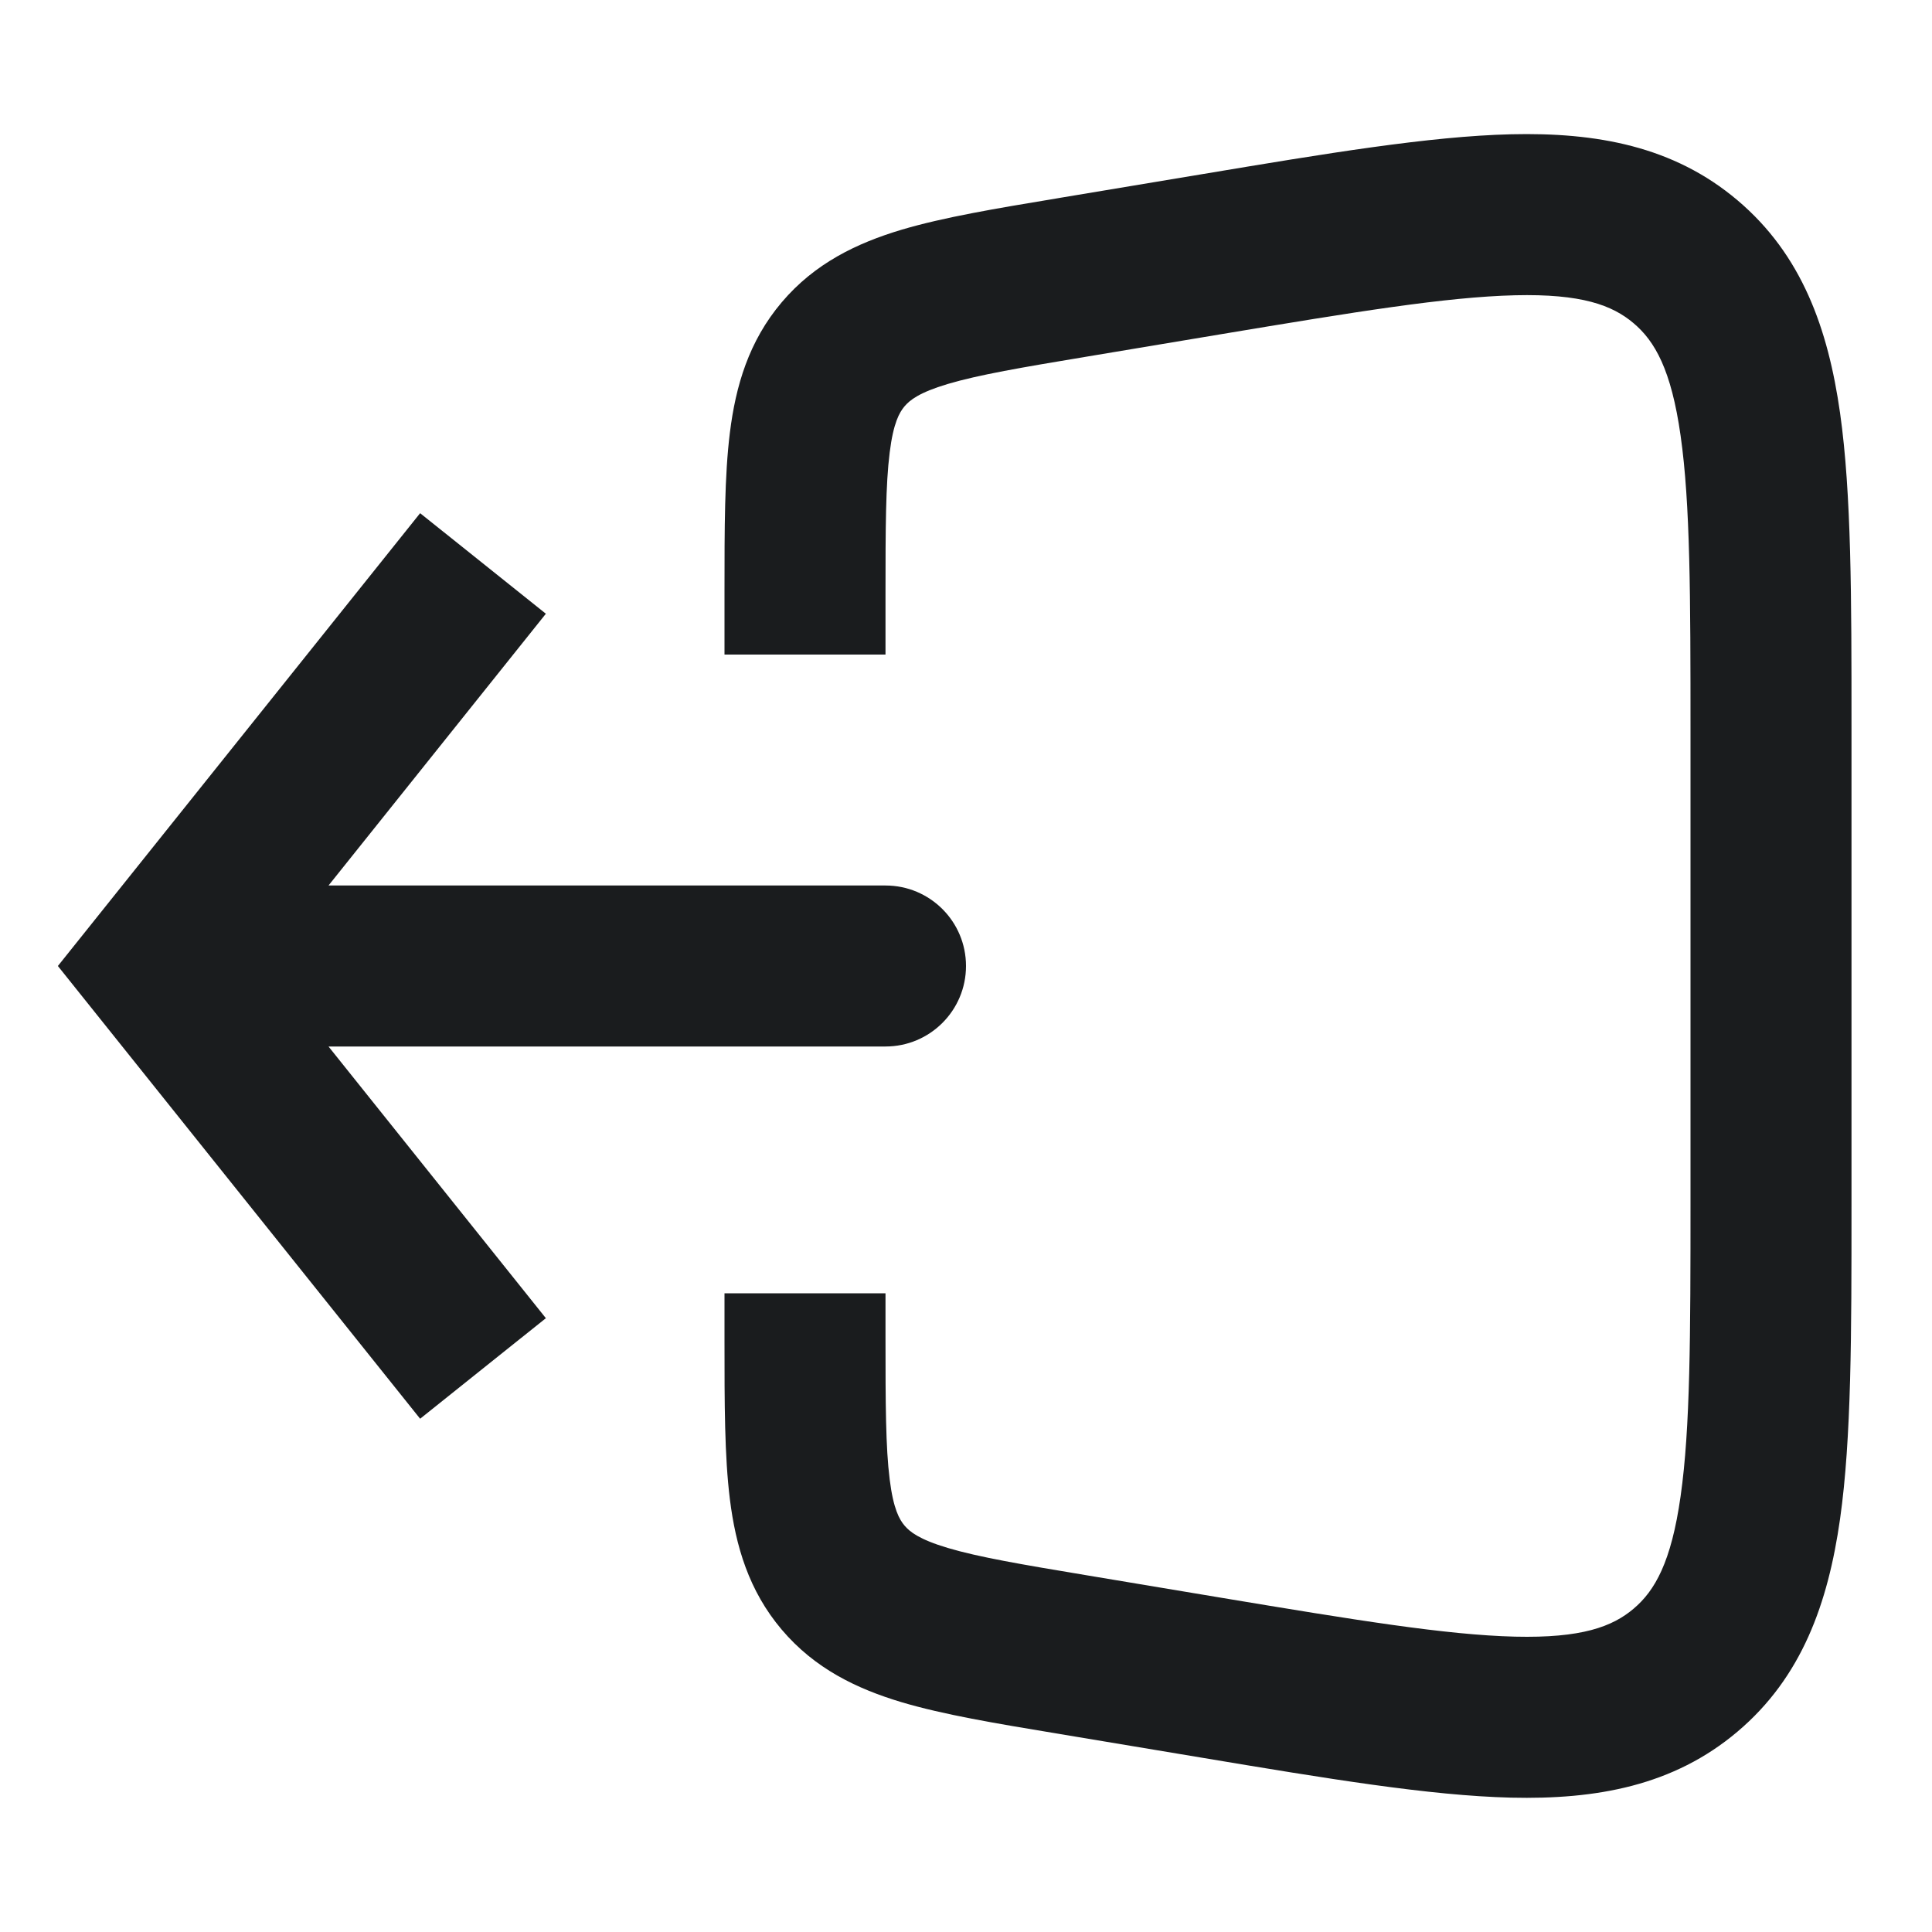
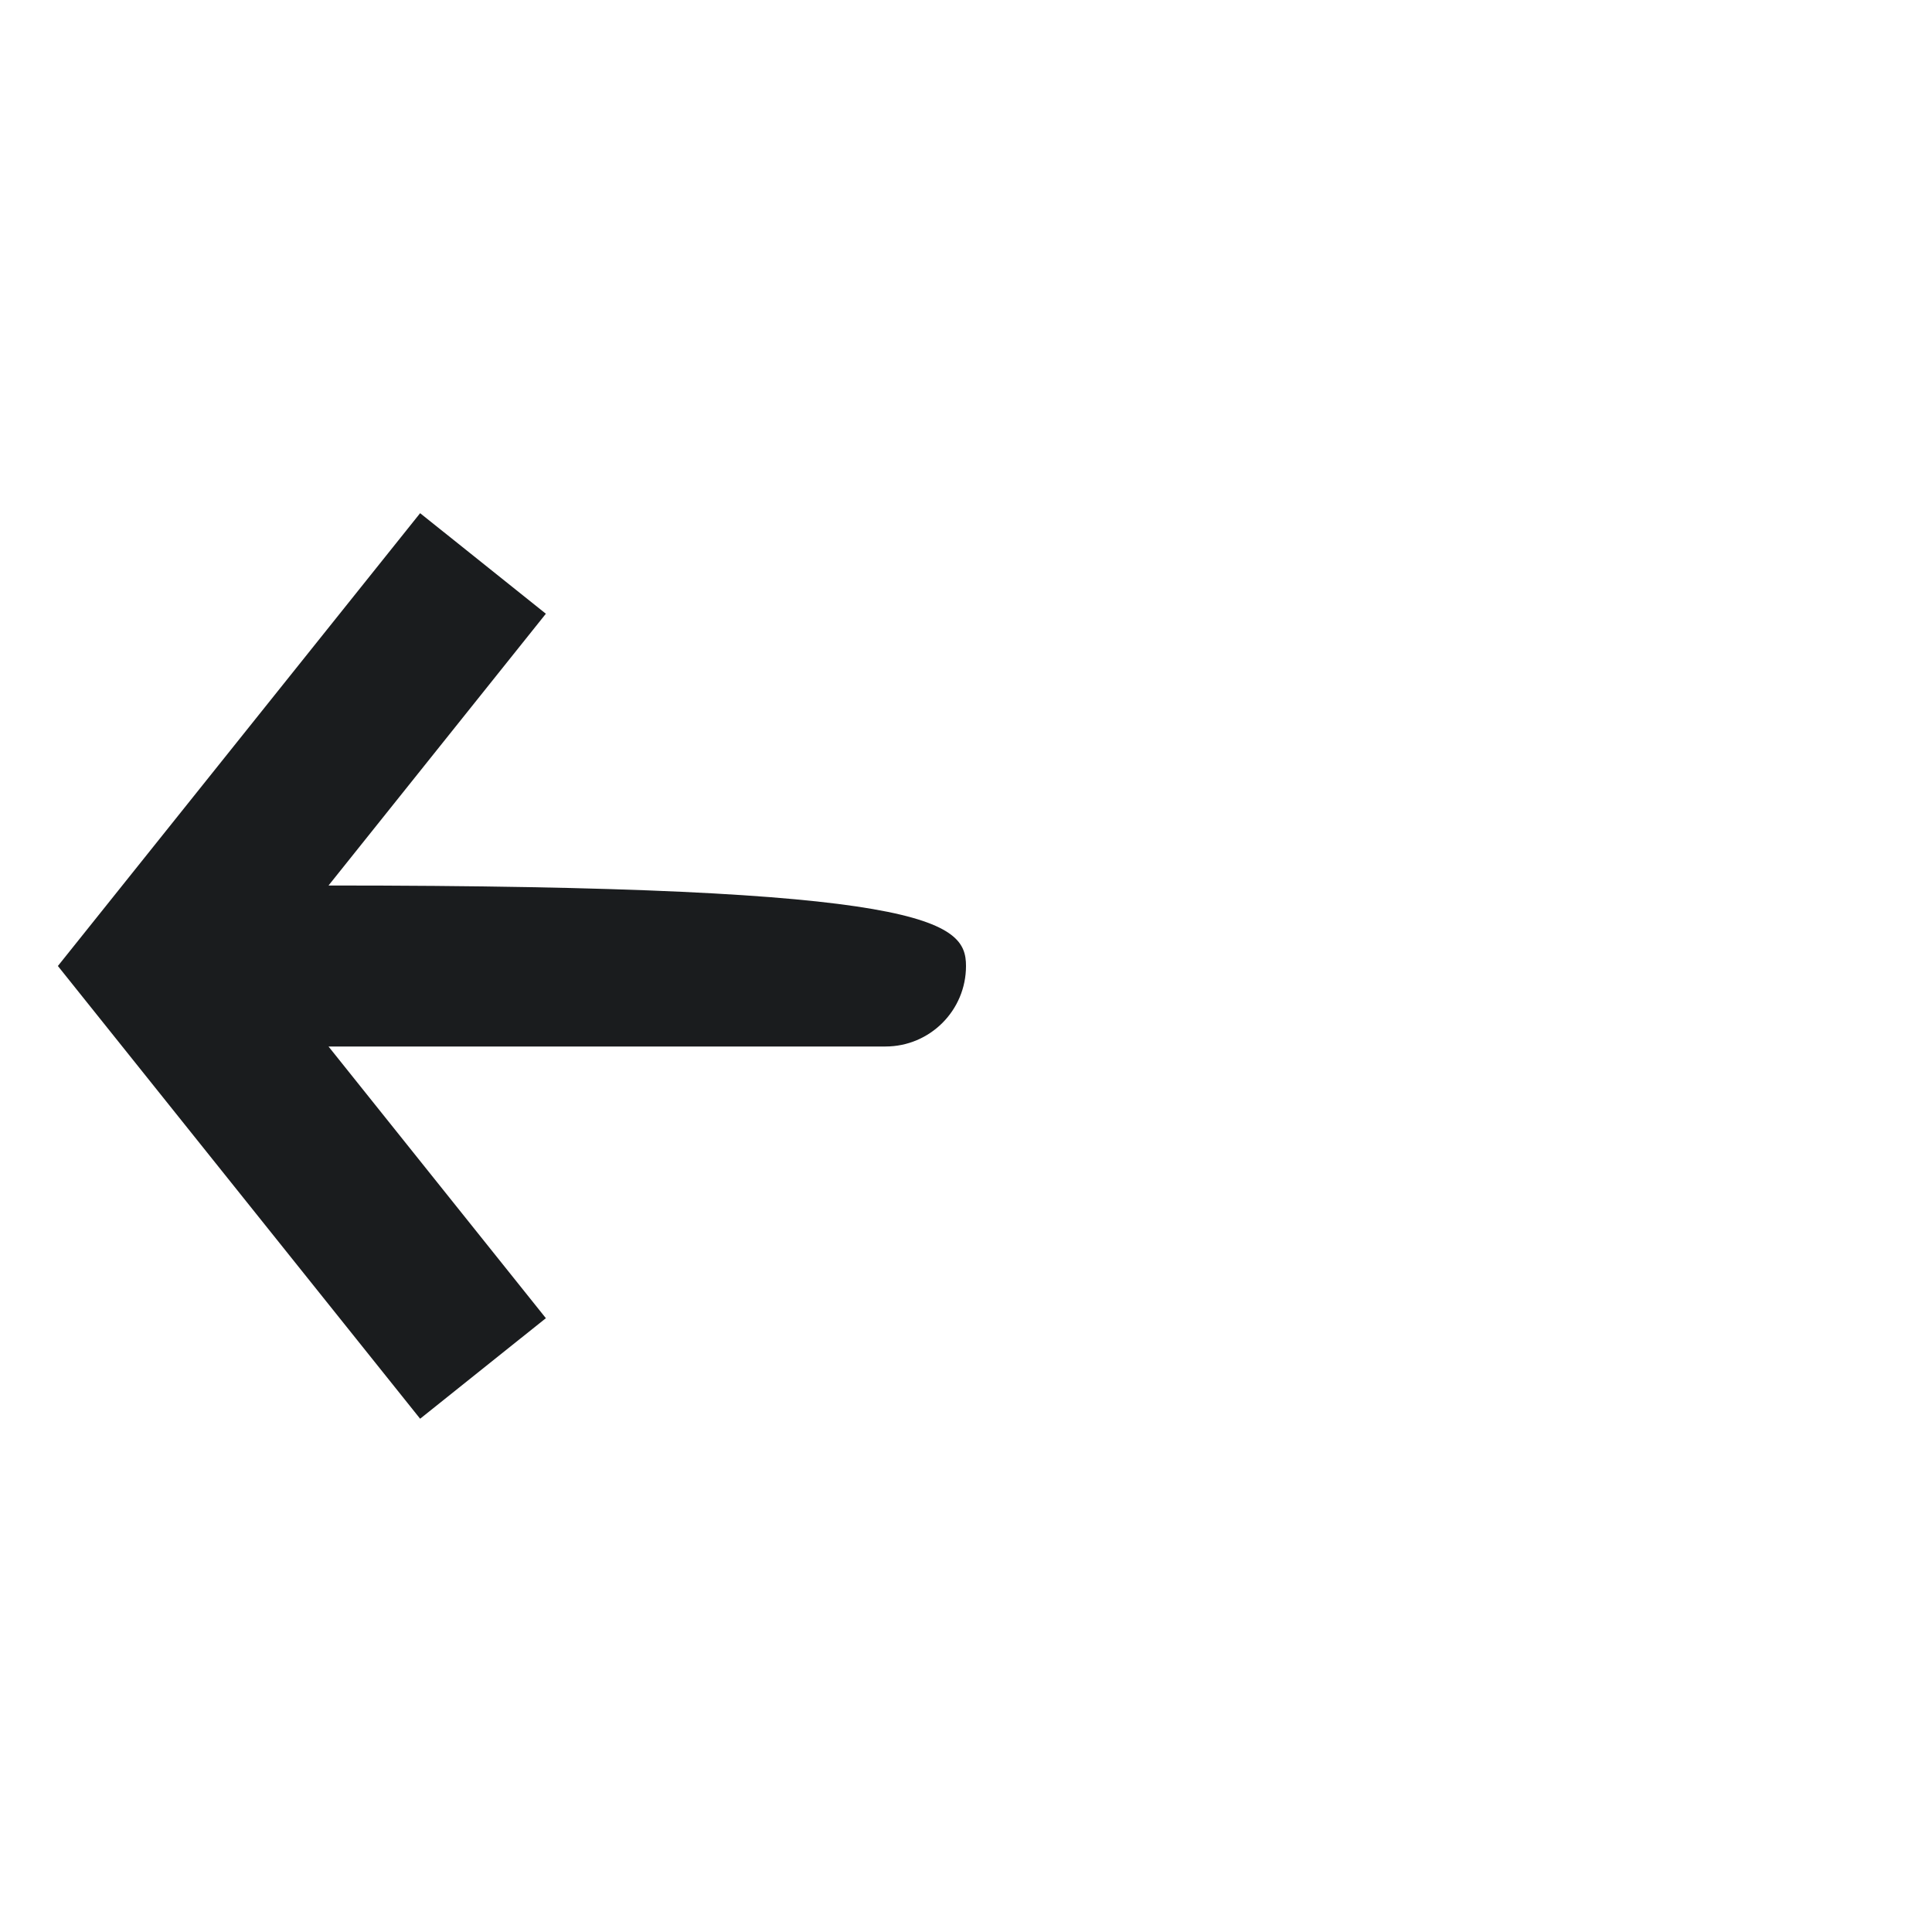
<svg xmlns="http://www.w3.org/2000/svg" width="24" height="24" viewBox="0 0 24 24" fill="none">
-   <path fill-rule="evenodd" clip-rule="evenodd" d="M5.219 6.375L6.781 7.624L4.081 11H11C11.552 11 12 11.447 12 12C12 12.552 11.552 13 11 13H4.081L6.781 16.375L5.219 17.624L0.719 12L5.219 6.375Z" fill="#1A1C1E" />
-   <path fill-rule="evenodd" clip-rule="evenodd" d="M18.819 3.668C17.963 3.689 16.83 3.875 15.178 4.15L13.507 4.429C12.683 4.566 12.157 4.656 11.773 4.77C11.415 4.877 11.301 4.972 11.237 5.047C11.173 5.123 11.098 5.251 11.052 5.621C11.002 6.02 11 6.553 11 7.388V8.131H9V7.388C9 7.368 9 7.349 9 7.329C9 6.57 9 5.91 9.067 5.374C9.139 4.795 9.301 4.239 9.711 3.755C10.121 3.271 10.643 3.02 11.202 2.853C11.721 2.699 12.371 2.59 13.12 2.466C13.139 2.463 13.159 2.459 13.178 2.456L14.925 2.165C16.482 1.905 17.756 1.693 18.77 1.668C19.829 1.643 20.788 1.814 21.585 2.489C22.383 3.164 22.709 4.082 22.858 5.131C23 6.135 23 7.427 23 9.005V14.994C23 16.572 23 17.864 22.858 18.868C22.709 19.917 22.383 20.835 21.585 21.51C20.788 22.185 19.829 22.356 18.77 22.331C17.756 22.306 16.482 22.094 14.925 21.834L13.12 21.533C12.371 21.409 11.72 21.3 11.202 21.146C10.643 20.979 10.121 20.728 9.711 20.244C9.301 19.76 9.139 19.204 9.067 18.625C9 18.088 9 17.429 9 16.67L9 16.066H11V16.611C11 17.446 11.002 17.979 11.052 18.378C11.098 18.748 11.173 18.876 11.237 18.952C11.301 19.027 11.415 19.122 11.773 19.229C12.157 19.343 12.683 19.433 13.507 19.57L15.178 19.849C16.83 20.124 17.963 20.31 18.819 20.331C19.647 20.351 20.029 20.208 20.293 19.984C20.557 19.761 20.761 19.407 20.877 18.587C20.998 17.74 21 16.591 21 14.917V9.082C21 7.408 20.998 6.259 20.877 5.412C20.761 4.592 20.557 4.238 20.293 4.015C20.029 3.791 19.647 3.648 18.819 3.668Z" fill="#1A1C1E" />
+   <path fill-rule="evenodd" clip-rule="evenodd" d="M5.219 6.375L6.781 7.624L4.081 11C11.552 11 12 11.447 12 12C12 12.552 11.552 13 11 13H4.081L6.781 16.375L5.219 17.624L0.719 12L5.219 6.375Z" fill="#1A1C1E" />
</svg>